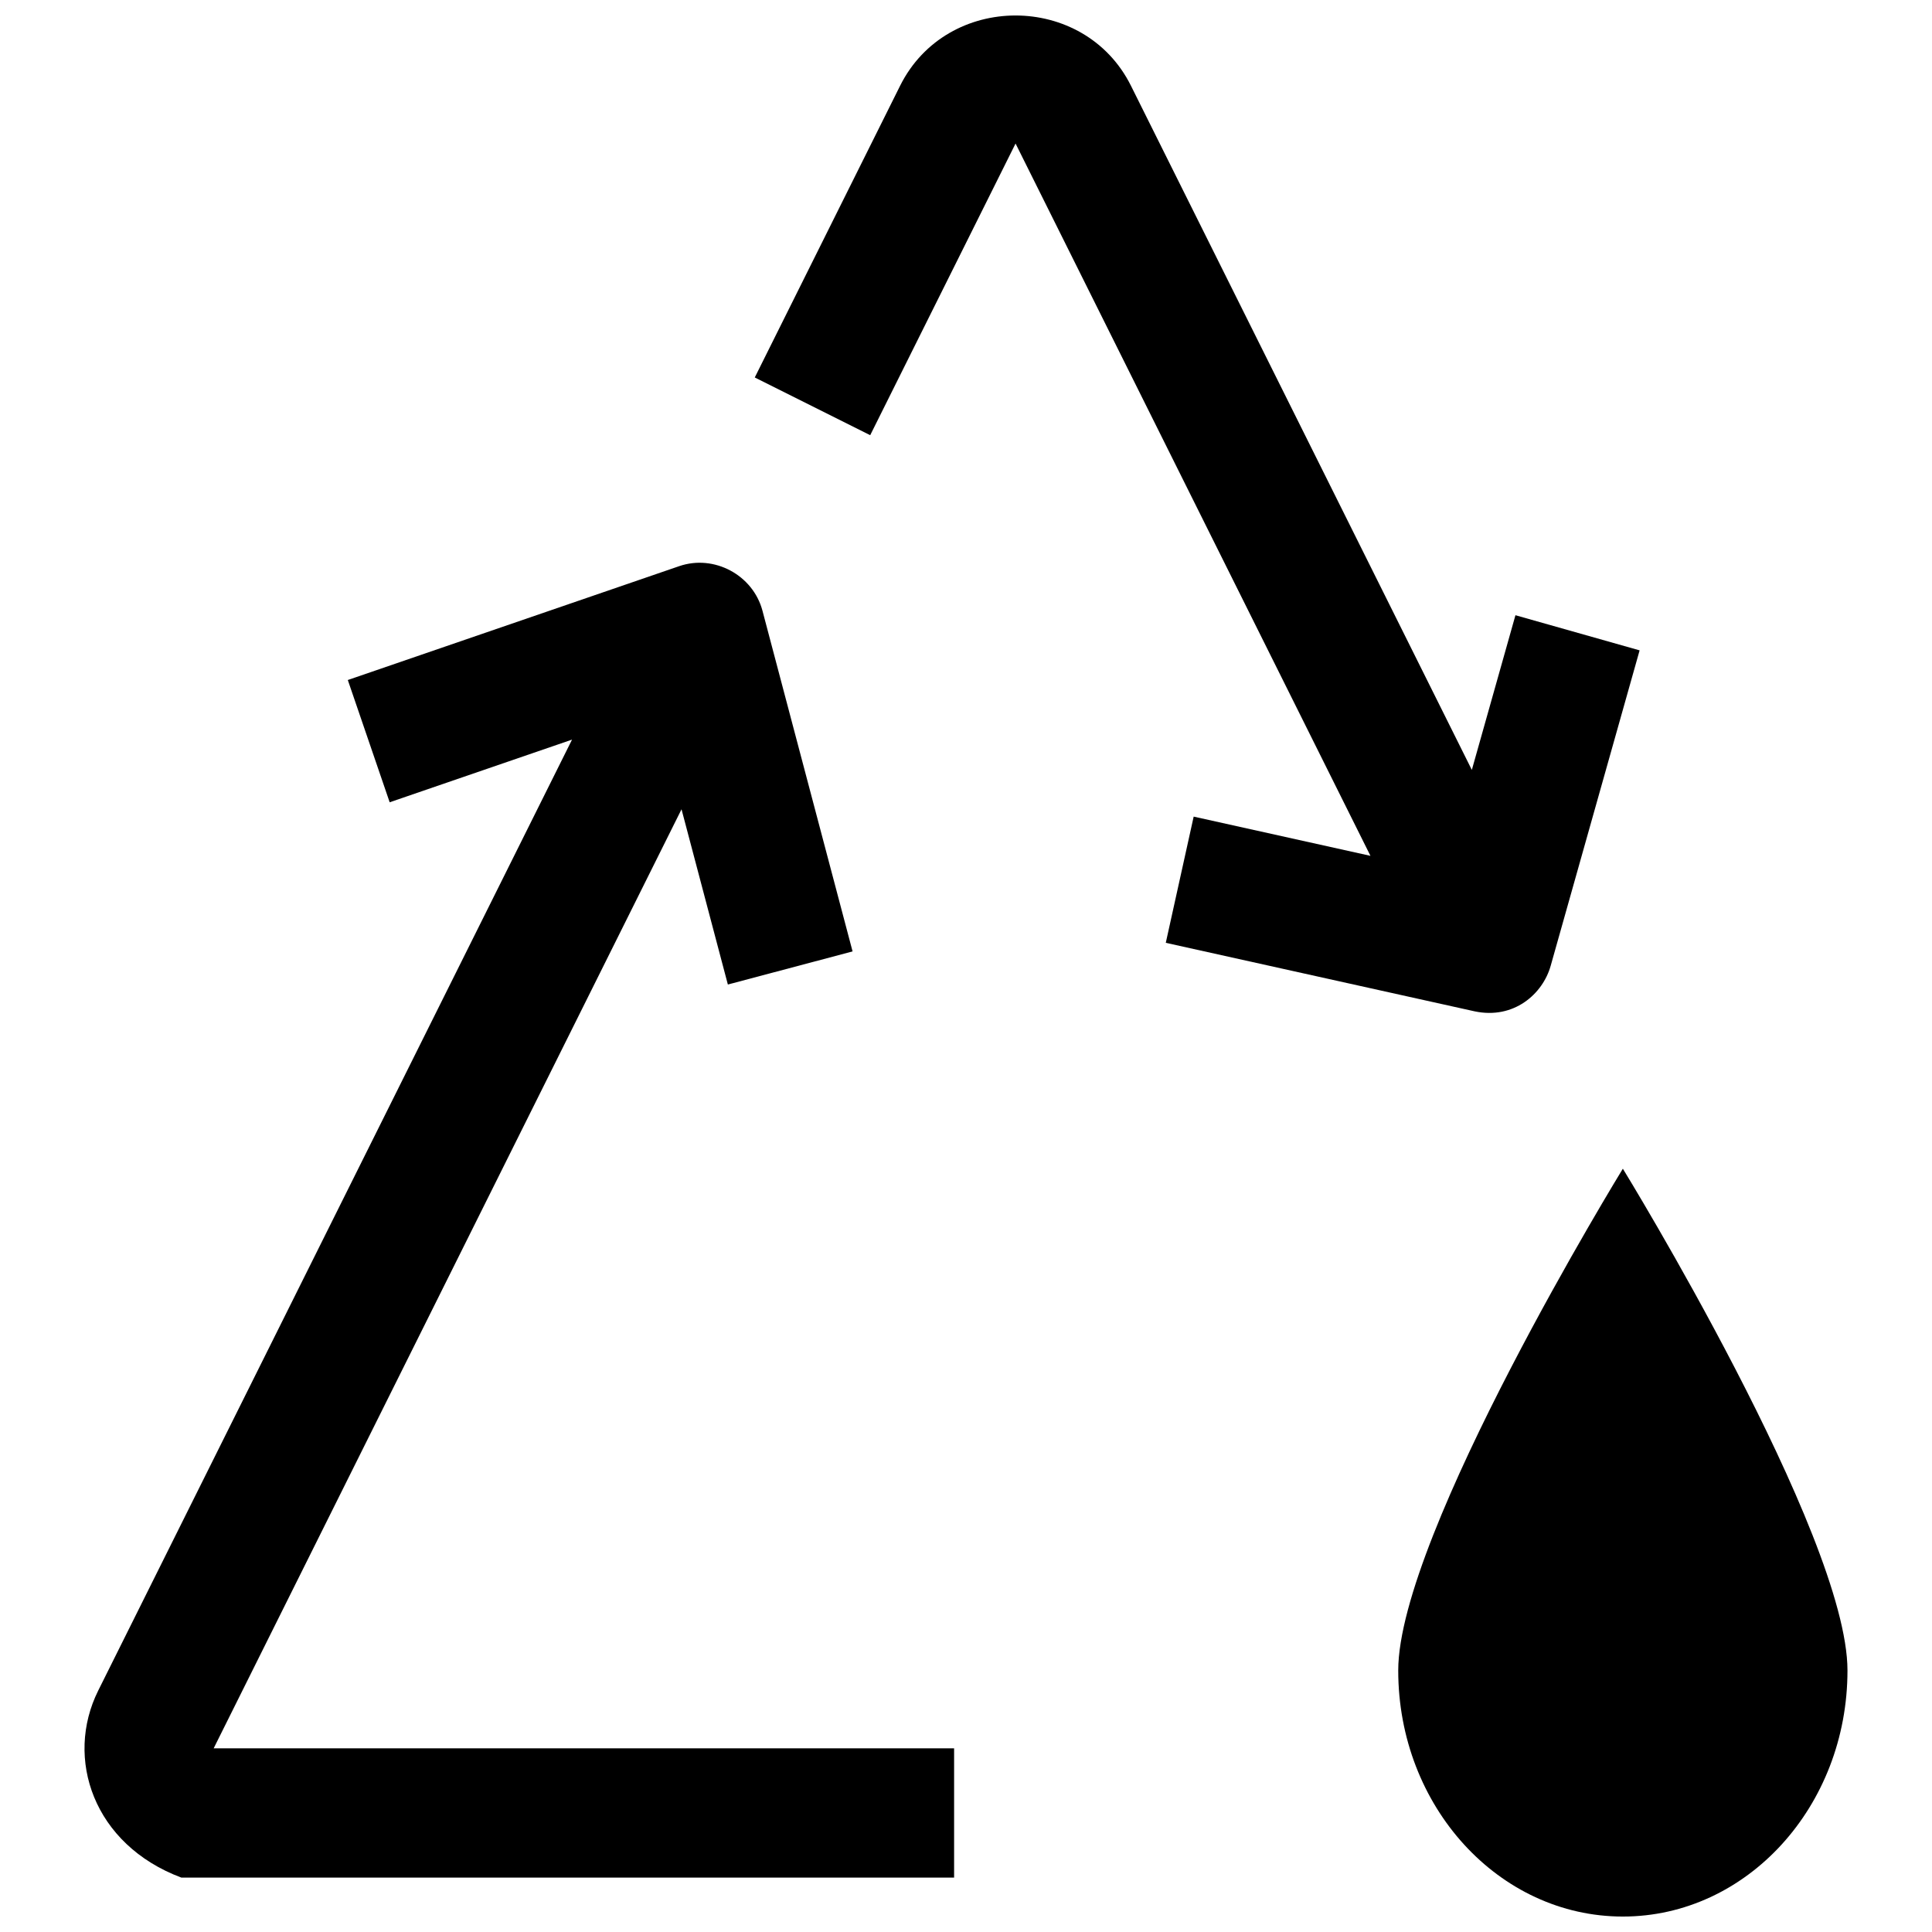
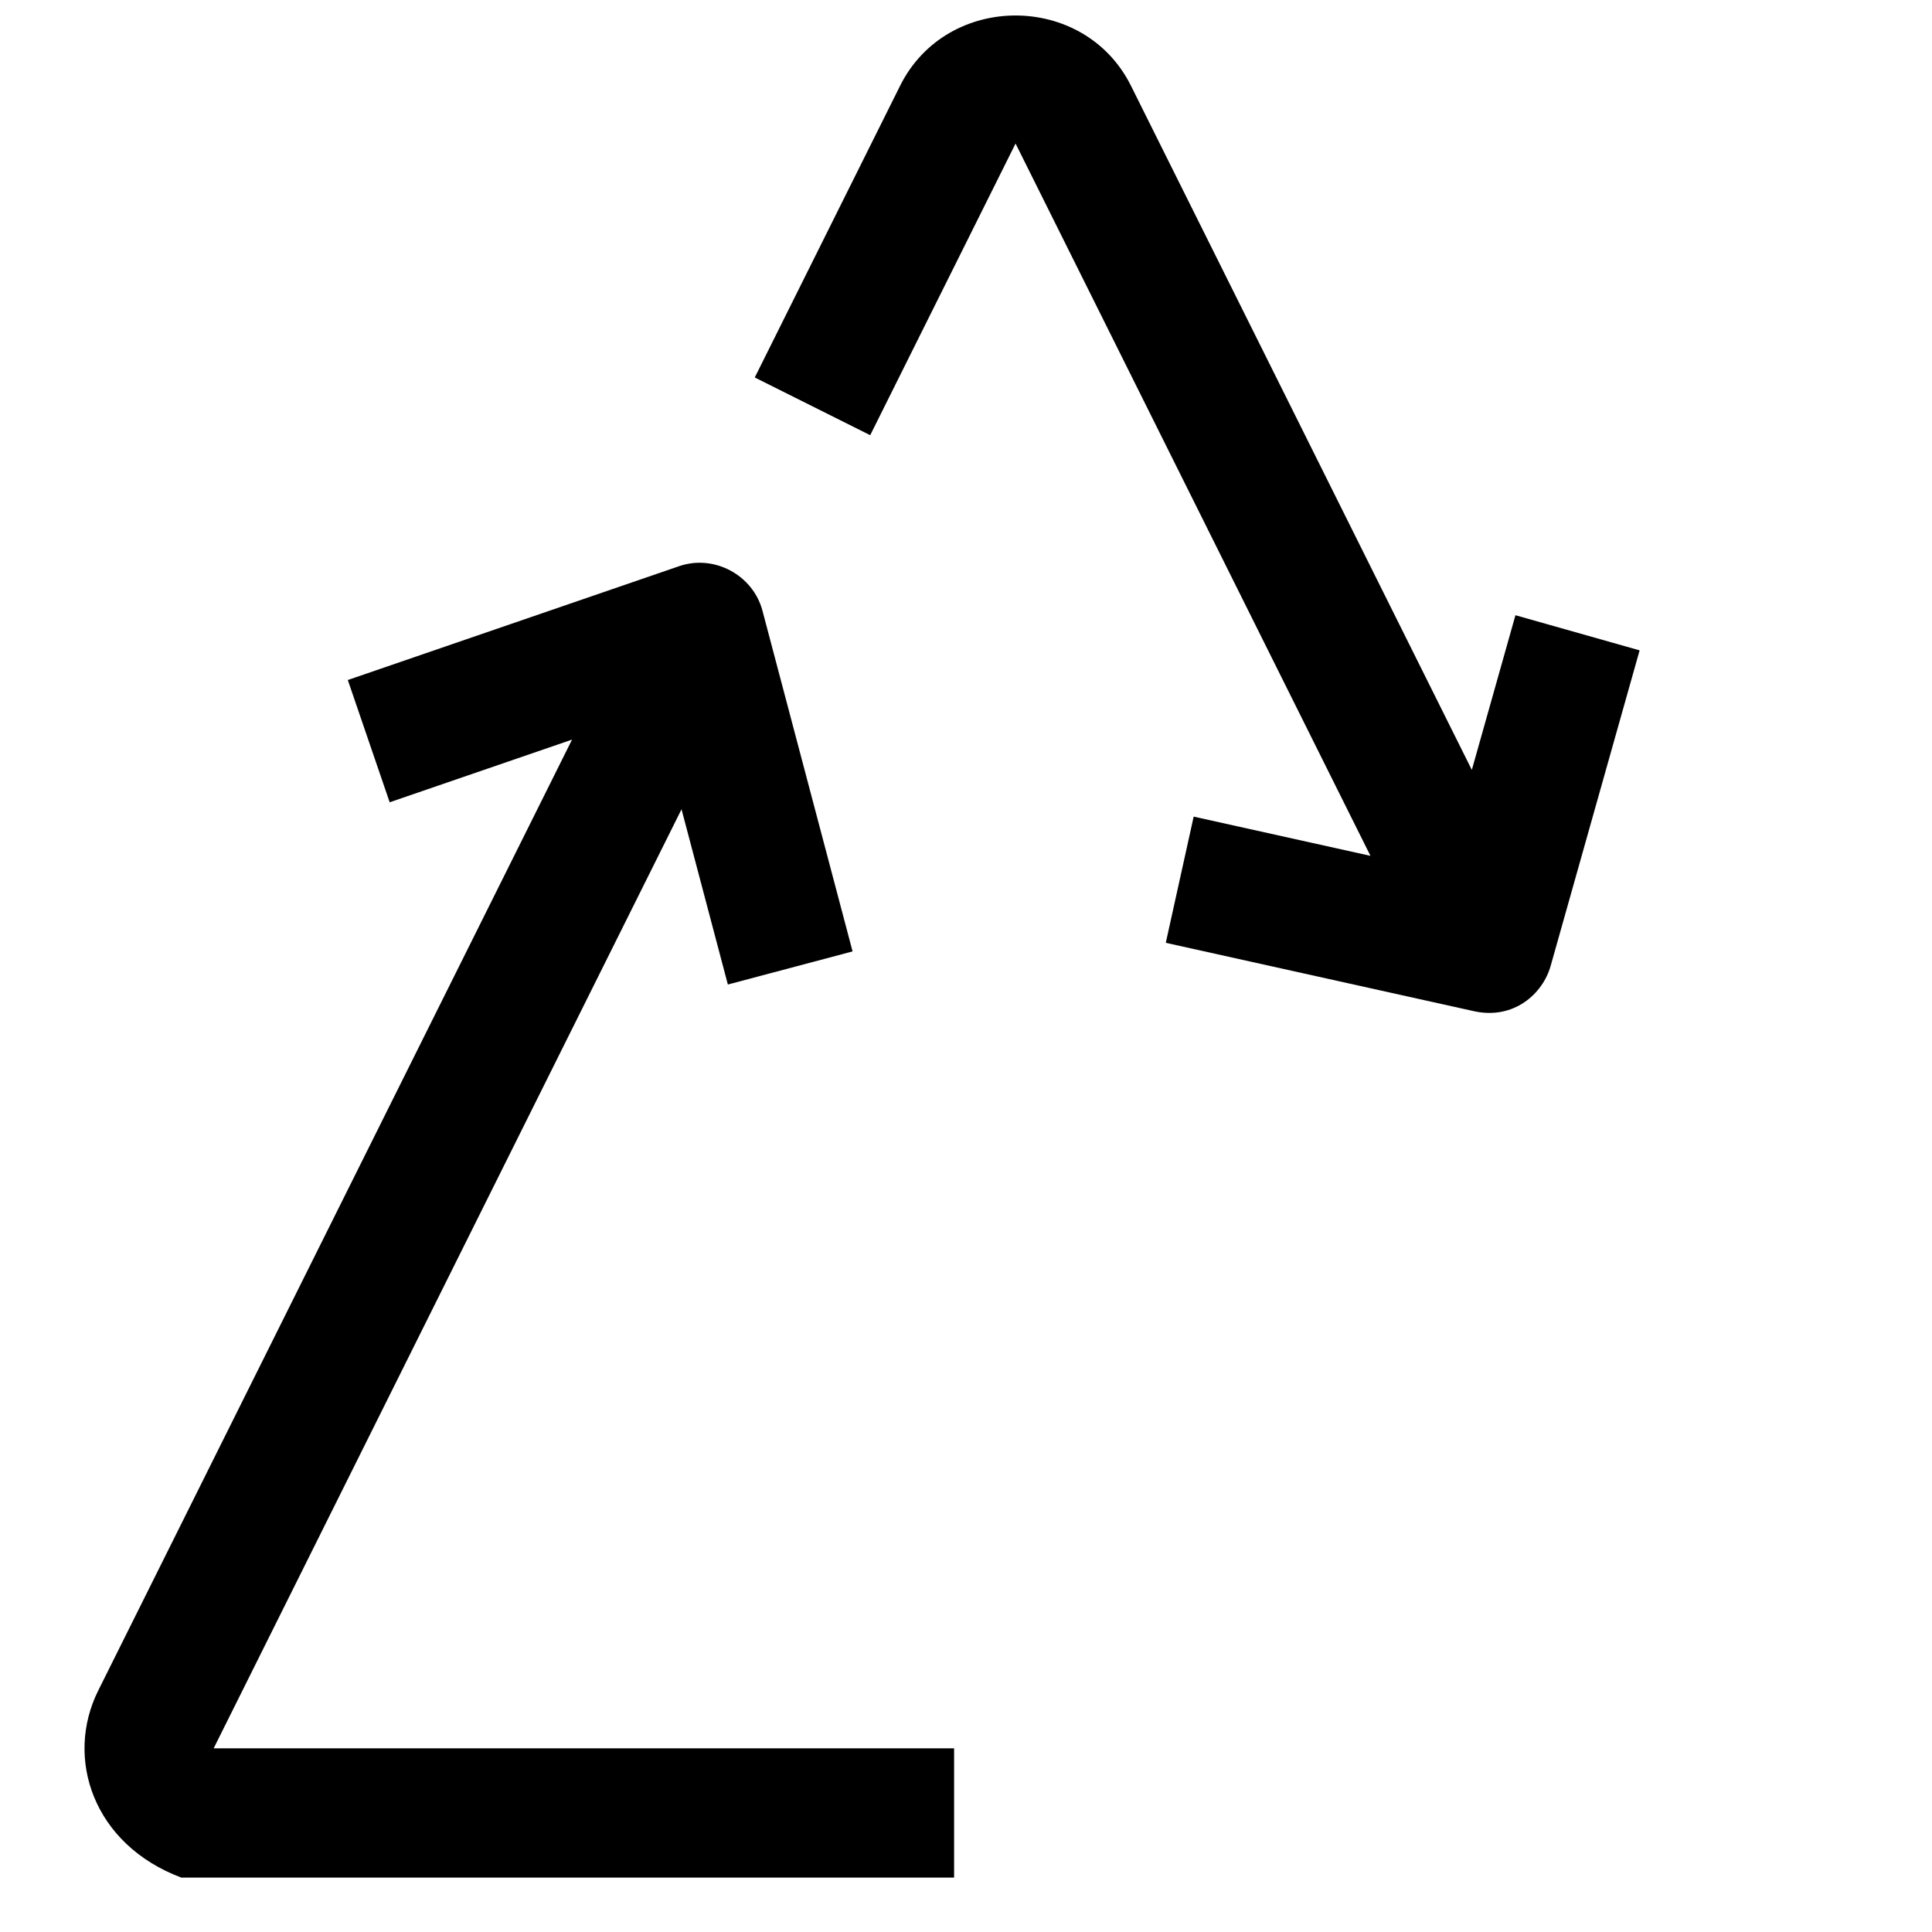
<svg xmlns="http://www.w3.org/2000/svg" width="800px" height="800px" version="1.1" viewBox="144 144 512 512">
  <defs>
    <clipPath id="b">
      <path d="m514 453h120v198.9h-120z" />
    </clipPath>
    <clipPath id="a">
      <path d="m344 148.09h235v264.91h-235z" />
    </clipPath>
  </defs>
  <g clip-path="url(#b)">
-     <path d="m633.6 586.69c0 36.016-26.648 65.215-59.527 65.215-32.875 0-59.527-29.199-59.527-65.215s59.527-132.97 59.527-132.97c0.004 0 59.527 96.957 59.527 132.97z" />
-   </g>
+     </g>
  <path d="m200.62 607.33 123.99-248.86 12.281 46.438 33.051-8.773-23.879-90.285c-2.504-9.461-12.812-14.996-22.07-11.812l-87.82 30.172 11.094 32.402 48.328-16.605-125.57 252.02c-8.934 17.93-1.301 40.805 22.031 49.555h204.79v-34.254z" />
  <g clip-path="url(#a)">
    <path d="m545.61 307.04-11.559 40.992-90.332-181.3c-12.375-24.836-48.809-24.836-61.184 0l-38.512 77.301 30.59 15.297 38.52-77.293 94.051 188.77-46.848-10.395-7.391 33.445 81.852 18.16c10.355 2.188 18.031-4.559 20.148-12.066l23.57-83.598z" />
  </g>
</svg>